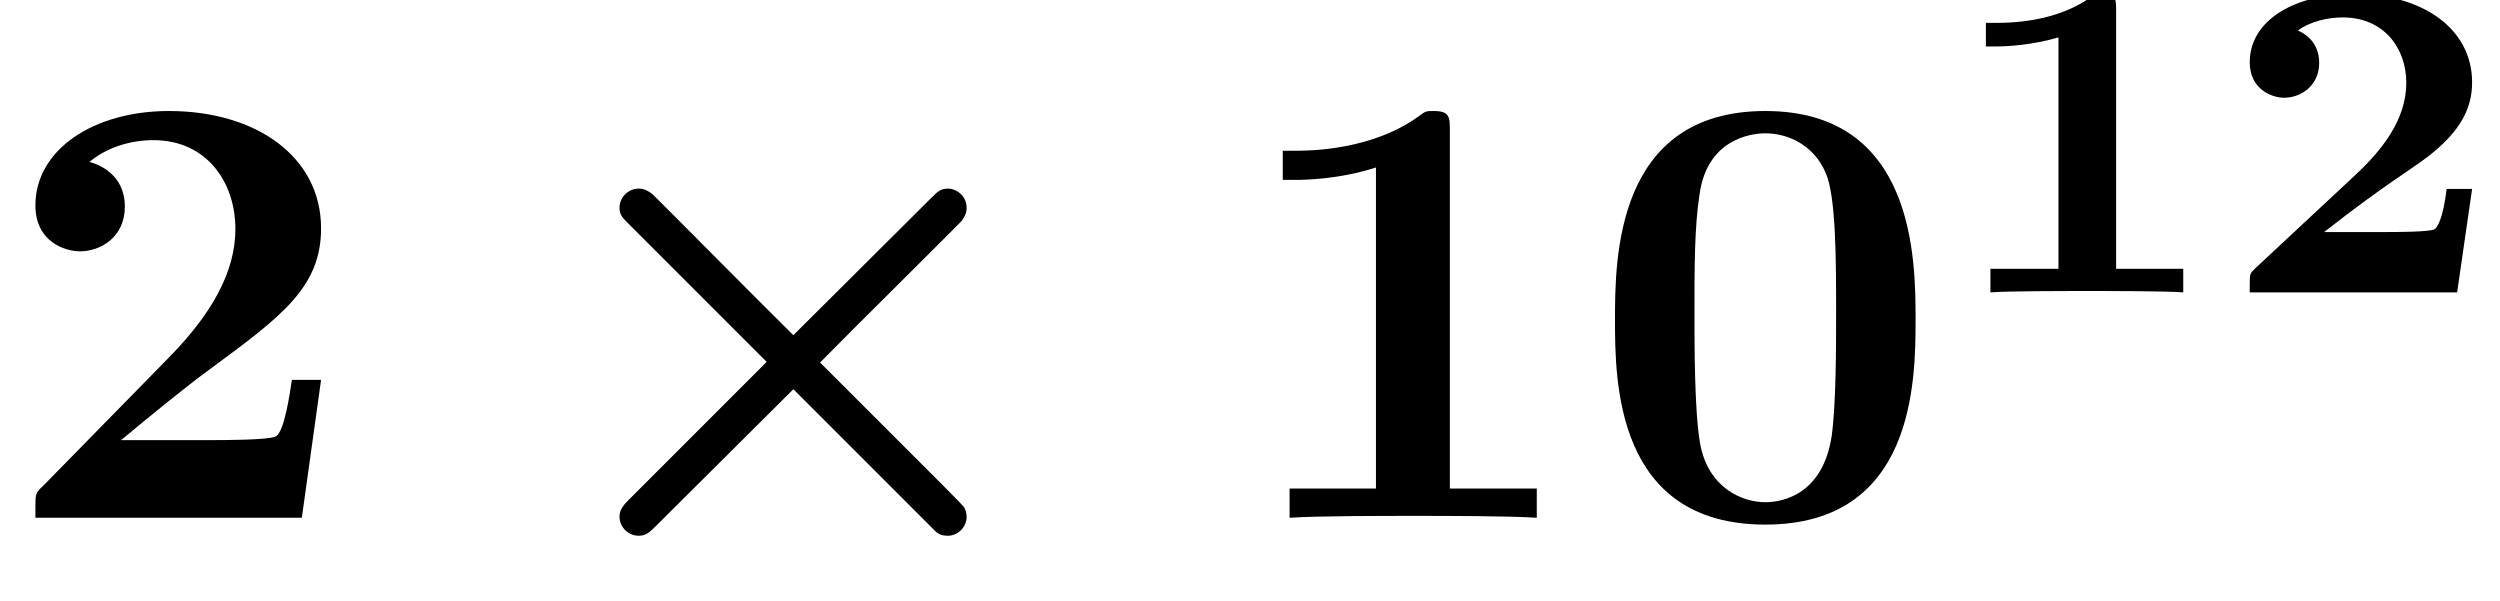
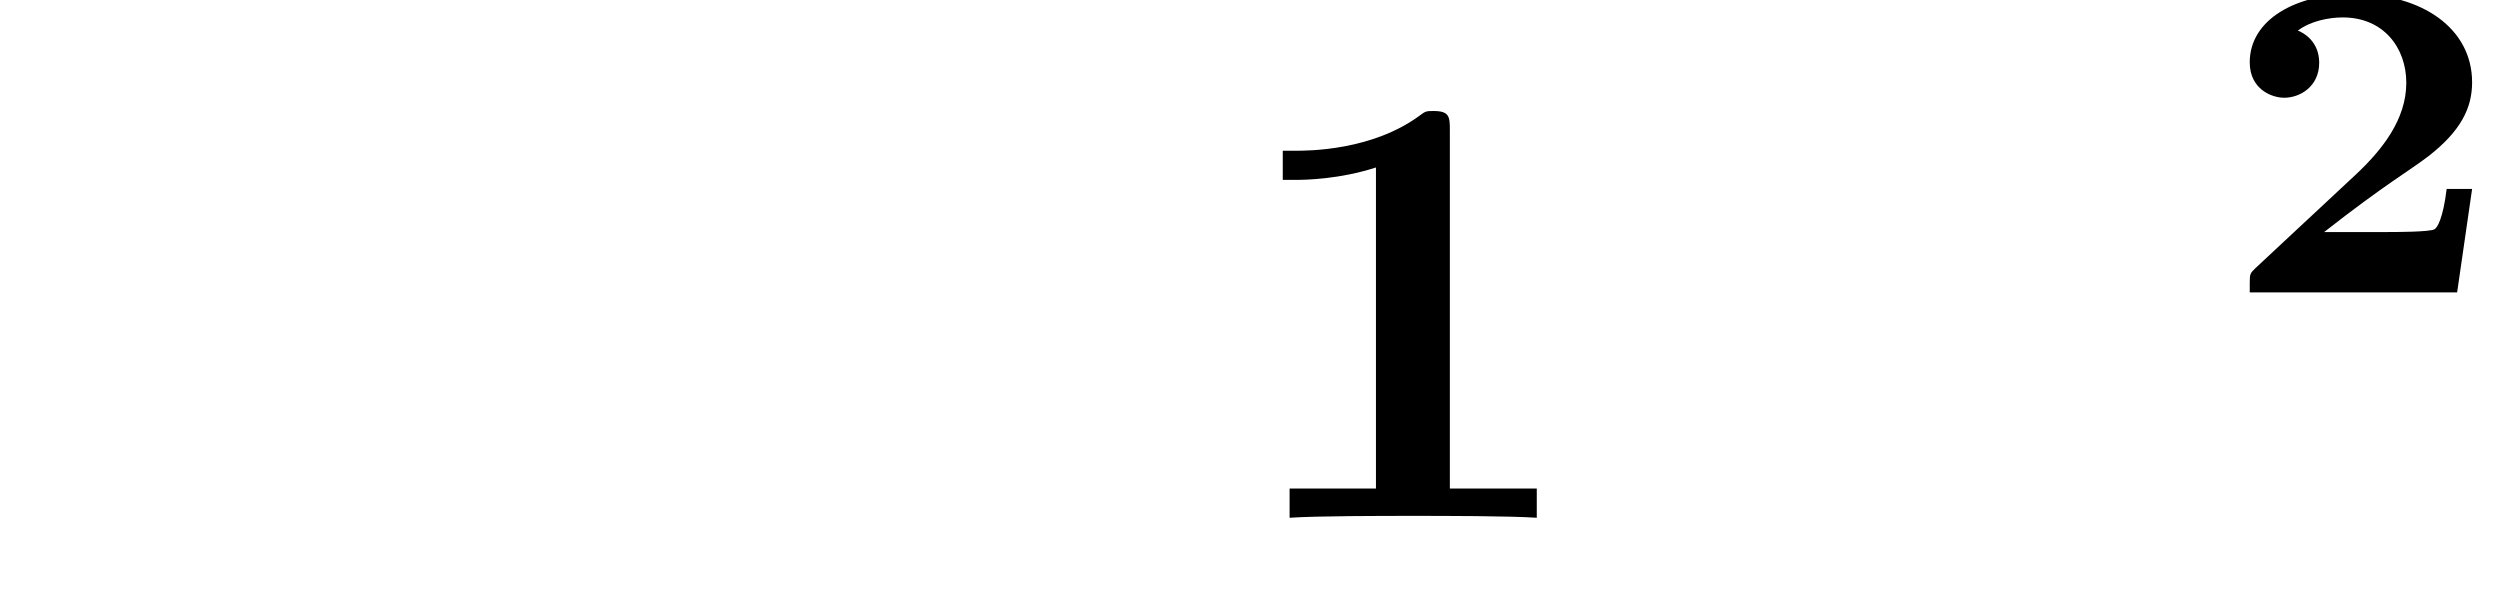
<svg xmlns="http://www.w3.org/2000/svg" xmlns:xlink="http://www.w3.org/1999/xlink" version="1.1" width="43.915pt" height="10.55pt" viewBox="70.735 59.647 43.915 10.55">
  <defs>
-     <path id="g1-49" d="M3.021-4.973C3.021-5.244 2.973-5.244 2.654-5.244C2.168-4.862 1.53-4.734 .909-4.734H.733V-4.32H.909C1.116-4.32 1.546-4.344 2.008-4.479V-.414H.813V0C1.1-.024 2.152-.024 2.511-.024S3.905-.024 4.2 0V-.414H3.021V-4.973Z" />
    <path id="g1-50" d="M4.392-1.817H3.945C3.881-1.291 3.778-1.132 3.73-1.108C3.642-1.06 3.029-1.06 2.893-1.06H1.793C2.861-1.897 3.292-2.136 3.634-2.399C4.192-2.837 4.392-3.236 4.392-3.69C4.392-4.631 3.523-5.244 2.311-5.244C1.291-5.244 .486-4.79 .486-4.041C.486-3.571 .869-3.419 1.092-3.419C1.371-3.419 1.706-3.618 1.706-4.033C1.706-4.407 1.435-4.559 1.331-4.599C1.554-4.766 1.873-4.83 2.12-4.83C2.837-4.83 3.236-4.296 3.236-3.682C3.236-3.037 2.813-2.503 2.343-2.064L.582-.422C.494-.335 .486-.327 .486-.167V0H4.129L4.392-1.817Z" />
-     <path id="g2-48" d="M5.771-3.48C5.771-4.538 5.76-7.145 3.131-7.145S.491-4.549 .491-3.48C.491-2.4 .502 .12 3.131 .12C5.749 .12 5.771-2.389 5.771-3.48ZM3.131-.273C2.738-.273 2.127-.513 1.985-1.309C1.887-1.876 1.887-3.011 1.887-3.611C1.887-4.396 1.887-5.105 1.975-5.673C2.105-6.644 2.869-6.753 3.131-6.753C3.535-6.753 3.982-6.545 4.189-6.065C4.375-5.662 4.375-4.505 4.375-3.611C4.375-3 4.375-2.007 4.298-1.44C4.145-.425 3.458-.273 3.131-.273Z" />
    <path id="g2-49" d="M3.862-6.796C3.862-7.036 3.862-7.145 3.578-7.145C3.458-7.145 3.436-7.145 3.338-7.069C2.498-6.447 1.375-6.447 1.145-6.447H.927V-5.935H1.145C1.32-5.935 1.92-5.945 2.564-6.153V-.513H1.047V0C1.527-.033 2.684-.033 3.218-.033S4.909-.033 5.389 0V-.513H3.862V-6.796Z" />
-     <path id="g2-50" d="M5.64-2.422H5.127C5.095-2.204 4.996-1.505 4.844-1.429C4.724-1.364 3.905-1.364 3.731-1.364H2.127C2.64-1.789 3.207-2.258 3.698-2.618C4.942-3.535 5.64-4.047 5.64-5.084C5.64-6.338 4.505-7.145 2.967-7.145C1.647-7.145 .622-6.469 .622-5.487C.622-4.844 1.145-4.68 1.407-4.68C1.756-4.68 2.193-4.92 2.193-5.465C2.193-6.033 1.735-6.207 1.571-6.251C1.887-6.513 2.302-6.633 2.695-6.633C3.633-6.633 4.135-5.891 4.135-5.073C4.135-4.32 3.72-3.578 2.956-2.804L.764-.567C.622-.436 .622-.415 .622-.196V0H5.302L5.64-2.422Z" />
-     <path id="g0-2" d="M4.407-2.738L1.985-.316C1.898-.229 1.822-.142 1.822-.022C1.822 .164 1.975 .316 2.16 .316C2.291 .316 2.356 .251 2.476 .131L4.876-2.258L7.385 .251C7.418 .273 7.462 .316 7.593 .316C7.745 .316 7.92 .185 7.92-.022C7.92-.076 7.898-.142 7.876-.185C7.822-.251 7.495-.578 7.298-.775L5.345-2.727C5.902-3.295 7.778-5.149 7.833-5.215C7.887-5.291 7.92-5.356 7.92-5.444C7.92-5.651 7.745-5.782 7.593-5.782C7.462-5.782 7.407-5.727 7.298-5.618L4.876-3.207C4.309-3.764 2.455-5.64 2.389-5.695C2.313-5.749 2.247-5.782 2.16-5.782C1.975-5.782 1.822-5.629 1.822-5.444C1.822-5.324 1.876-5.269 1.985-5.16L4.407-2.738Z" />
  </defs>
  <g id="page1">
    <use x="70.735" y="68.742" xlink:href="#g2-50" />
    <use x="79.795" y="68.742" xlink:href="#g0-2" />
    <use x="92.341" y="68.742" xlink:href="#g2-49" />
    <use x="98.613" y="68.742" xlink:href="#g2-48" />
    <use x="104.886" y="64.783" xlink:href="#g1-49" />
    <use x="109.768" y="64.783" xlink:href="#g1-50" />
  </g>
</svg>